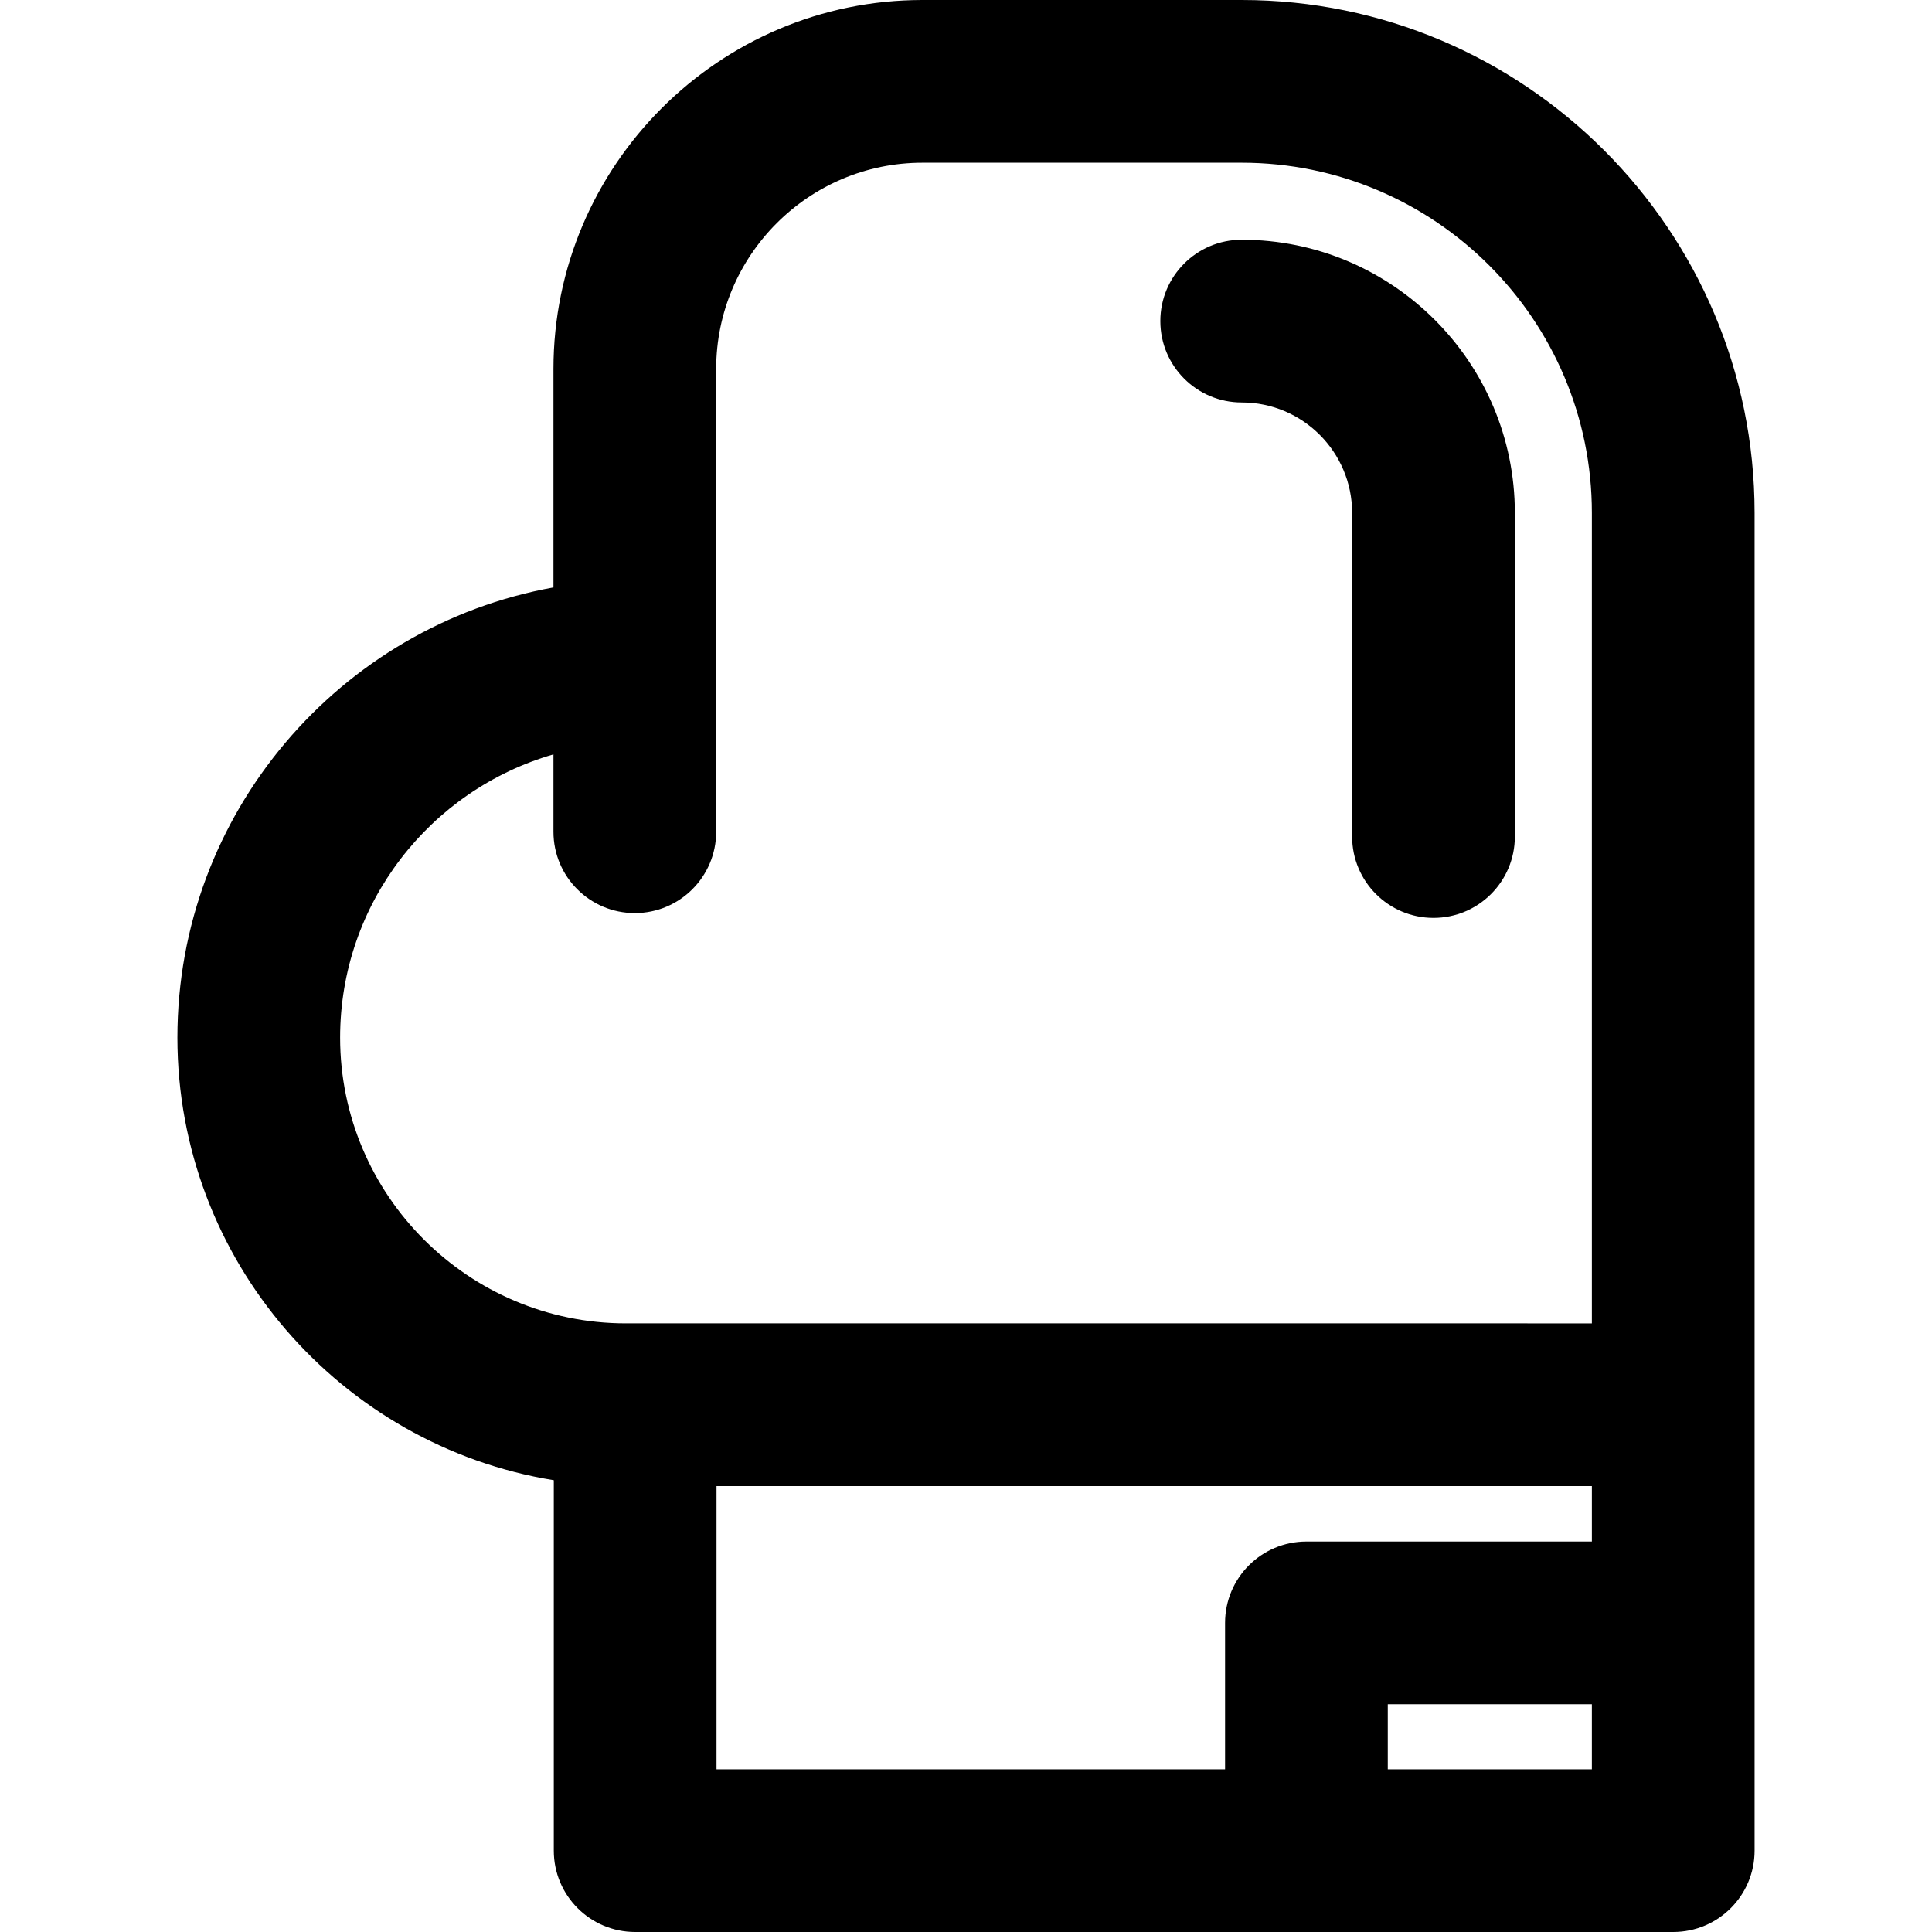
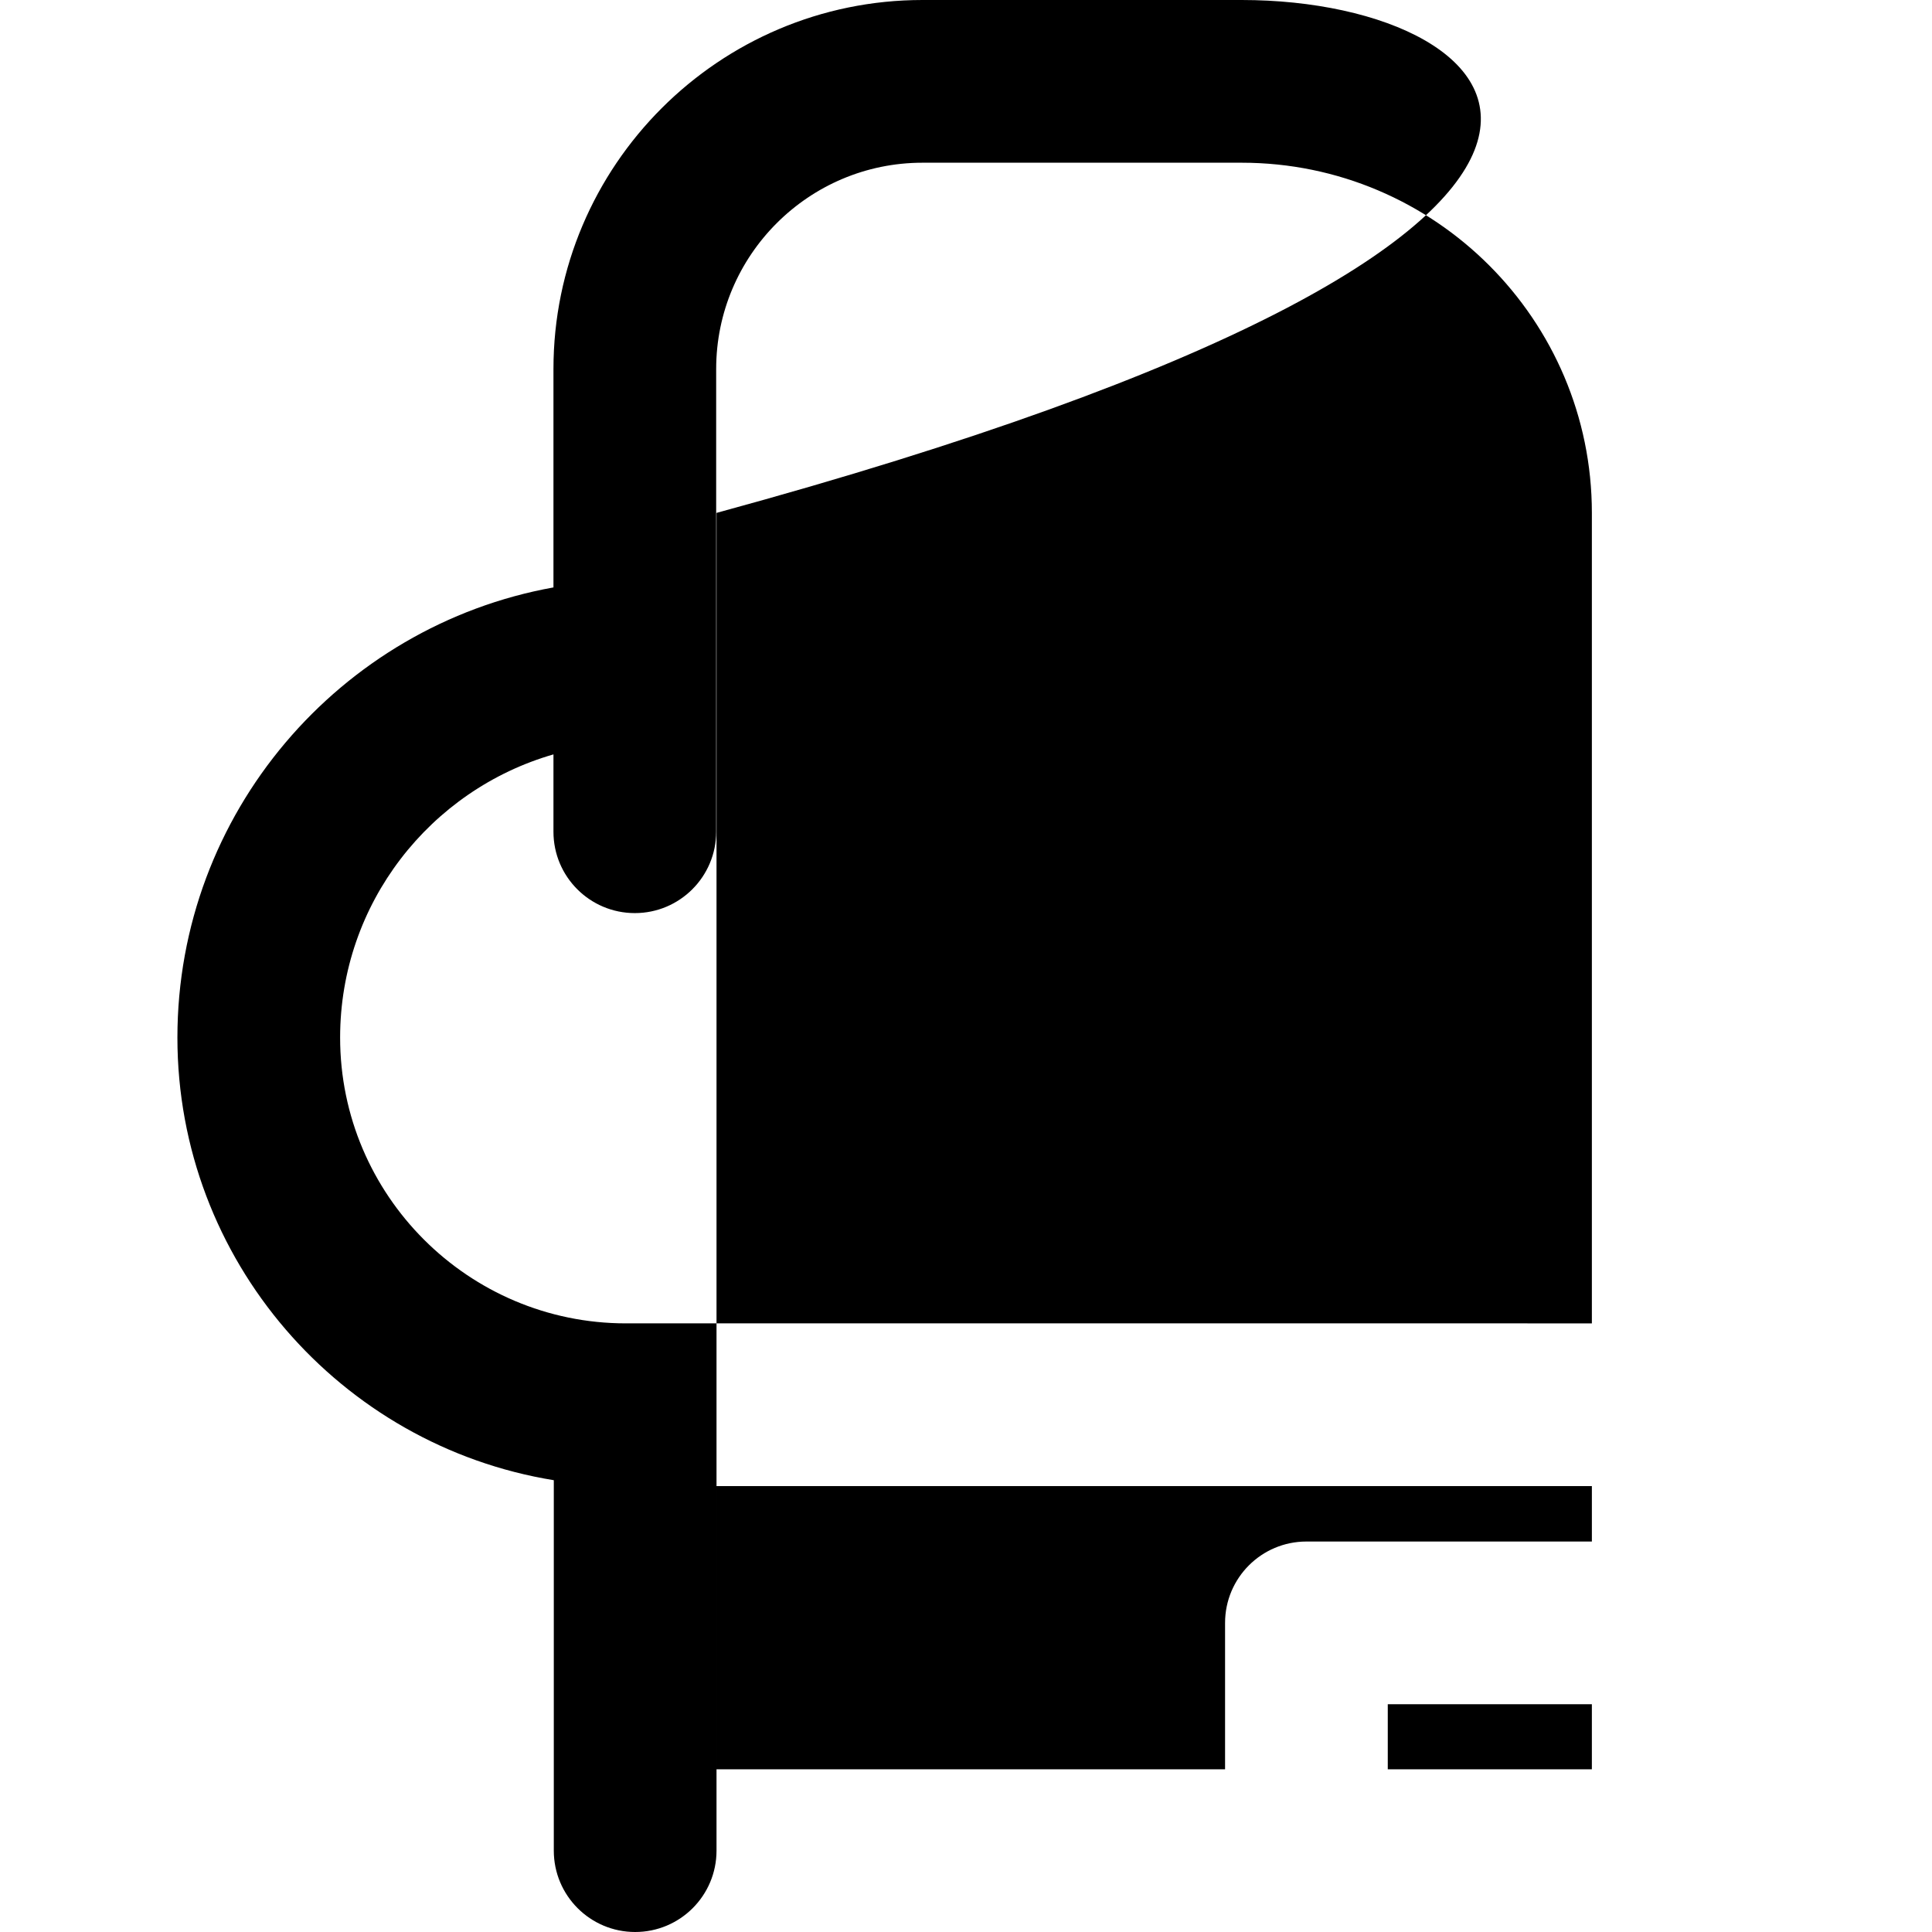
<svg xmlns="http://www.w3.org/2000/svg" version="1.1" id="Layer_1" x="0px" y="0px" viewBox="0 0 512 512" style="enable-background:new 0 0 512 512;" xml:space="preserve">
  <g>
    <g>
-       <path d="M329.063,0h-84.59c-53.928,0-97.801,43.873-97.801,97.801v57.872c-56.591,10.2-99.658,59.814-99.658,119.298    c0,59.032,43.265,108.13,99.748,117.3v98.169c0,11.907,9.653,21.561,21.561,21.561c10.737,0,262.34,0,275.101,0    c11.907,0,21.561-9.653,21.561-21.561c0-14.507,0-339.415,0-354.518C464.983,60.975,404.009,0,329.063,0z M165.87,350.706    c-41.76,0-75.735-33.975-75.735-75.737c0-35.584,23.931-65.662,56.536-75.046v20.497c0,11.907,9.653,21.561,21.561,21.561    c11.907,0,21.561-9.653,21.561-21.561v-45.109V97.801c0-30.15,24.529-54.679,54.679-54.679h84.59c51.169,0,92.8,41.631,92.8,92.8    v214.785C415.481,350.706,172.271,350.706,165.87,350.706z M421.861,468.879h-54.086v-17.236h54.086V468.879z M421.863,408.522    h-75.646c-11.907,0-21.561,9.653-21.561,21.561v38.796H189.883v-75.051h231.98V408.522z" />
+       <path d="M329.063,0h-84.59c-53.928,0-97.801,43.873-97.801,97.801v57.872c-56.591,10.2-99.658,59.814-99.658,119.298    c0,59.032,43.265,108.13,99.748,117.3v98.169c0,11.907,9.653,21.561,21.561,21.561c11.907,0,21.561-9.653,21.561-21.561c0-14.507,0-339.415,0-354.518C464.983,60.975,404.009,0,329.063,0z M165.87,350.706    c-41.76,0-75.735-33.975-75.735-75.737c0-35.584,23.931-65.662,56.536-75.046v20.497c0,11.907,9.653,21.561,21.561,21.561    c11.907,0,21.561-9.653,21.561-21.561v-45.109V97.801c0-30.15,24.529-54.679,54.679-54.679h84.59c51.169,0,92.8,41.631,92.8,92.8    v214.785C415.481,350.706,172.271,350.706,165.87,350.706z M421.861,468.879h-54.086v-17.236h54.086V468.879z M421.863,408.522    h-75.646c-11.907,0-21.561,9.653-21.561,21.561v38.796H189.883v-75.051h231.98V408.522z" />
    </g>
  </g>
  <g>
    <g>
-       <path d="M329.063,63.534c-11.907,0-21.561,9.653-21.561,21.561s9.653,21.561,21.561,21.561c16.137,0,29.266,13.129,29.266,29.266    v85.771c0,11.907,9.653,21.561,21.561,21.561s21.561-9.653,21.561-21.561v-85.771C401.45,96.007,368.977,63.534,329.063,63.534z" />
-     </g>
+       </g>
  </g>
  <g>
</g>
  <g>
</g>
  <g>
</g>
  <g>
</g>
  <g>
</g>
  <g>
</g>
  <g>
</g>
  <g>
</g>
  <g>
</g>
  <g>
</g>
  <g>
</g>
  <g>
</g>
  <g>
</g>
  <g>
</g>
  <g>
</g>
</svg>